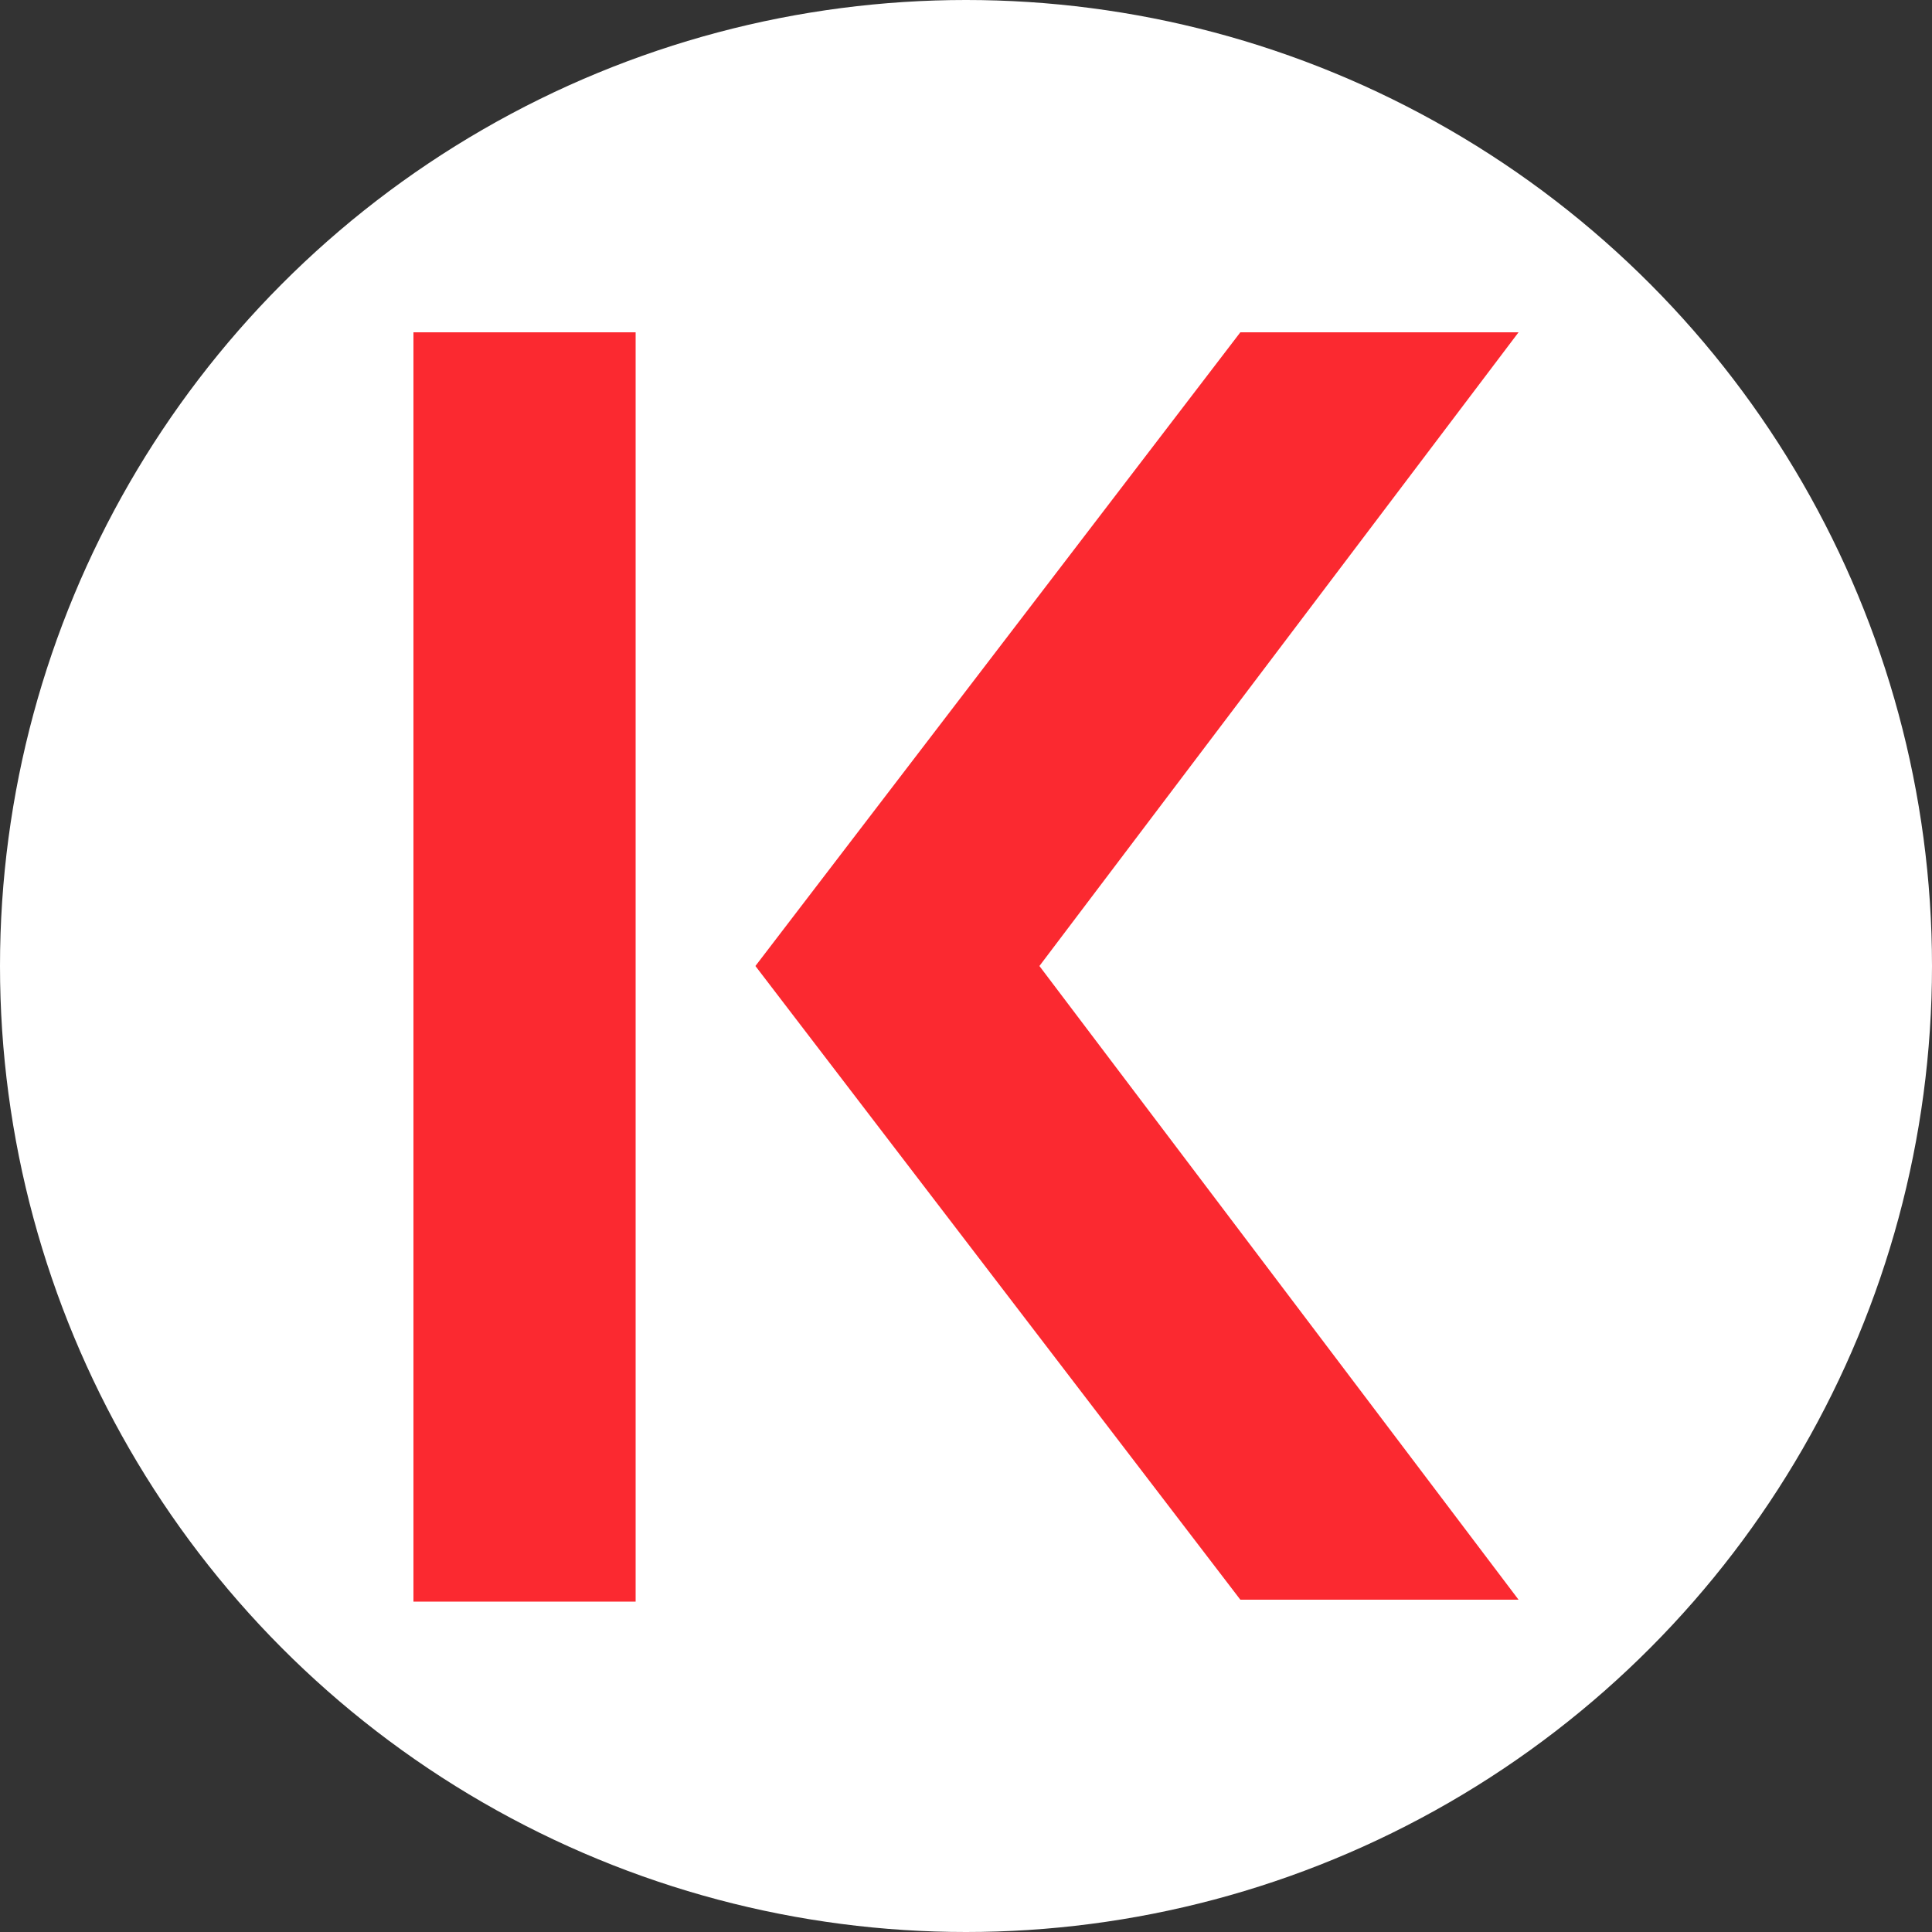
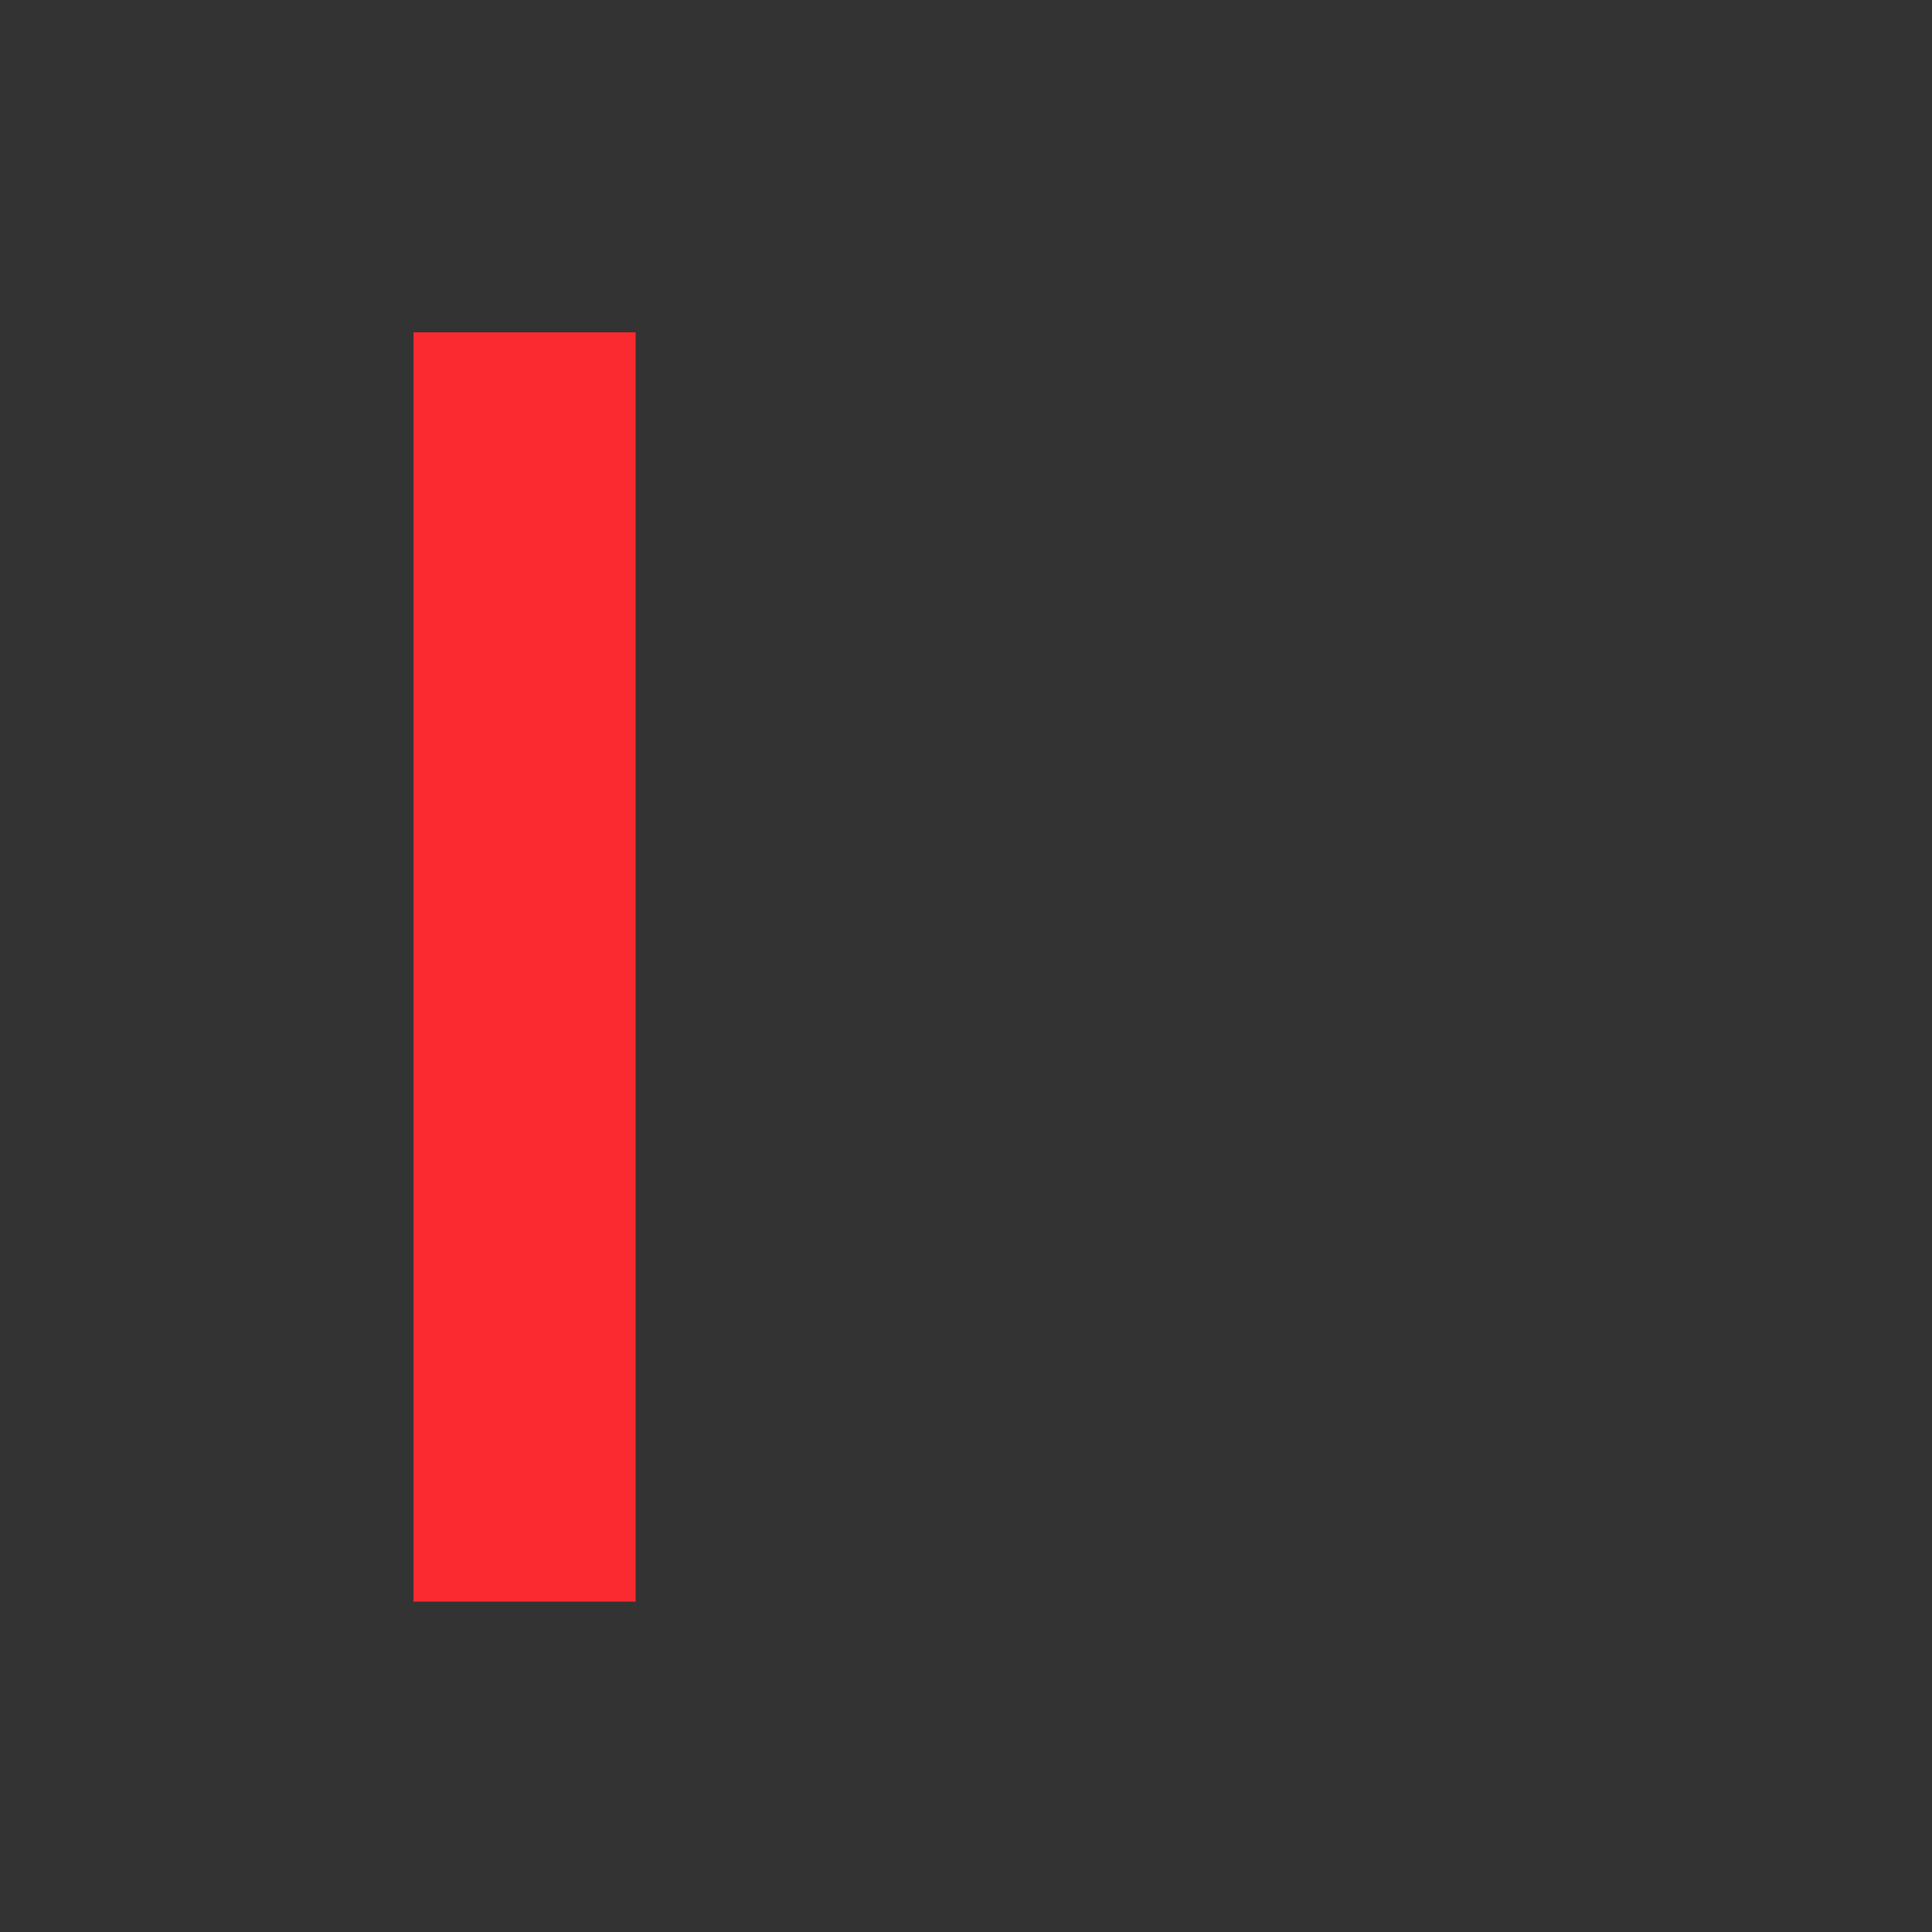
<svg xmlns="http://www.w3.org/2000/svg" id="Layer_1" data-name="Layer 1" version="1.1" viewBox="0 0 100 100">
  <rect x="0" y="0" width="100" height="100" fill="#333333" stroke="none" />
  <defs>
    <style>
      .cls-1 {
        fill: #fff;
      }

      .cls-1, .cls-2 {
        stroke-width: 0px;
      }

      .cls-2 {
        fill: #fb2930;
      }
    </style>
  </defs>
-   <circle class="cls-1" cx="50" cy="50" r="50" />
  <g>
    <rect id="rect1" class="cls-2" x="21.4" y="17.2" width="11.5" height="65.7" />
-     <polygon id="polygon1" class="cls-2" points="64.2 17.2 78.6 17.2 53.8 50 78.6 82.8 64.2 82.8 39.1 50 64.2 17.2" />
  </g>
</svg>